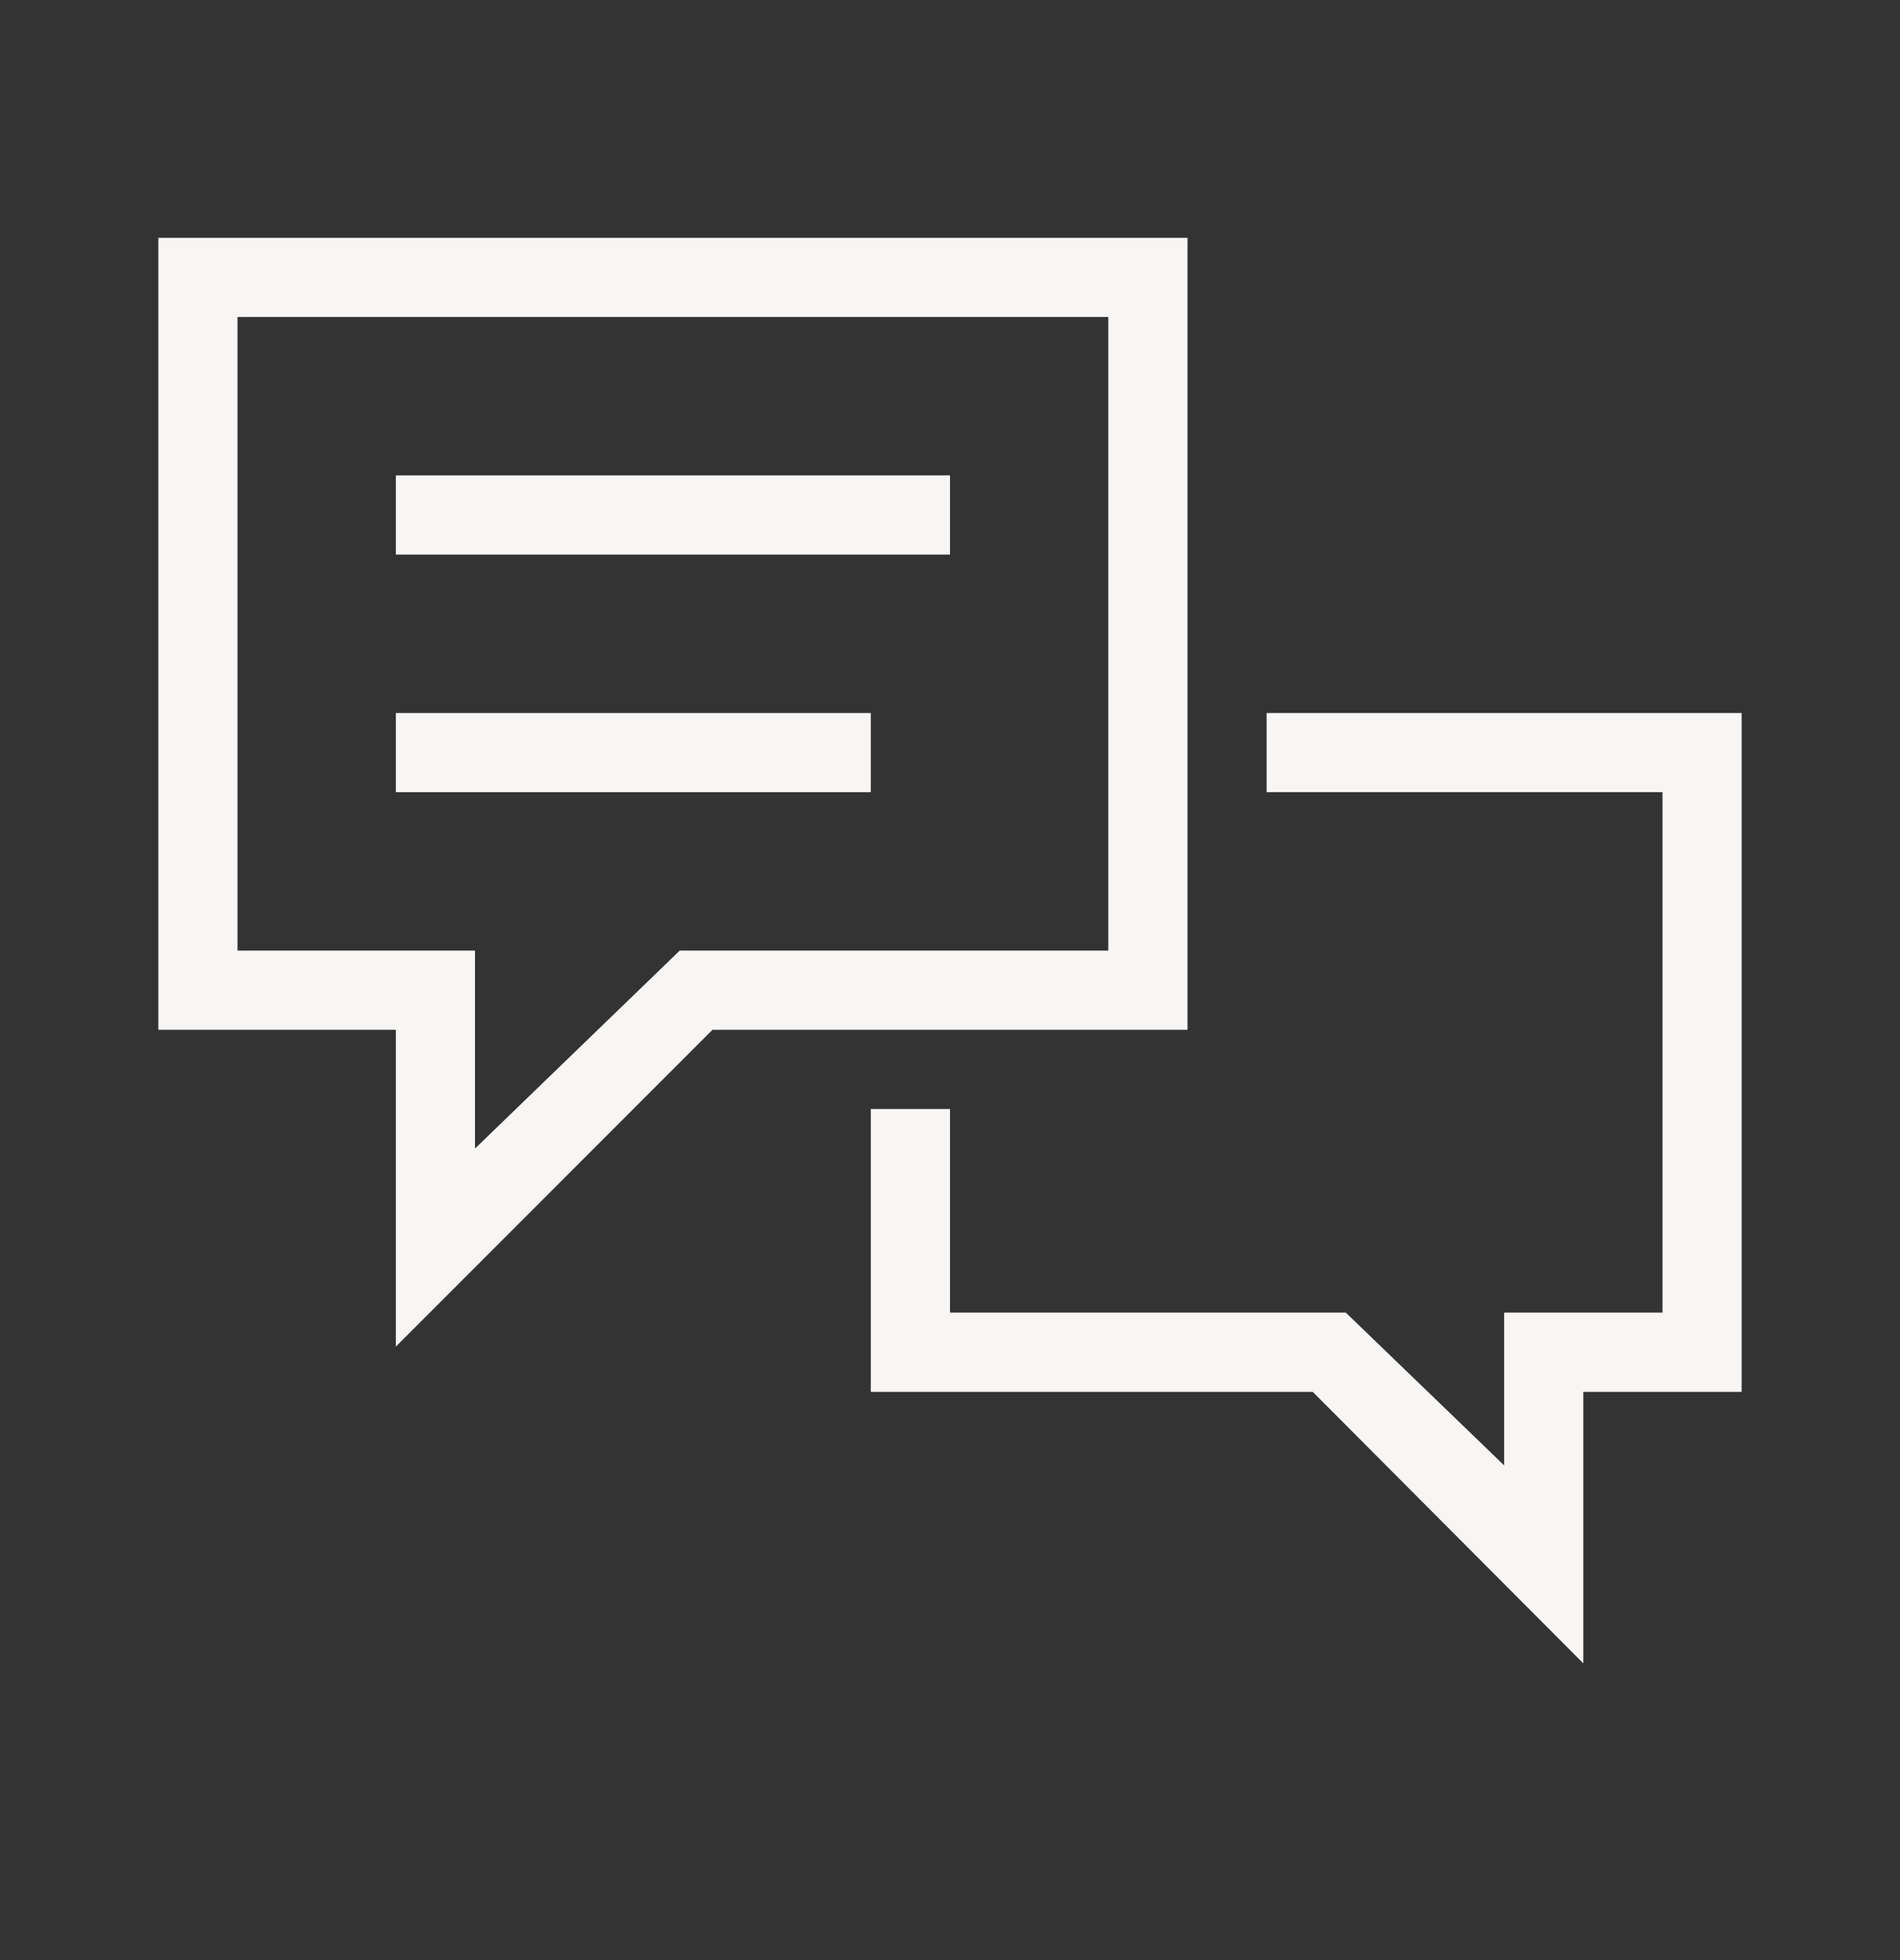
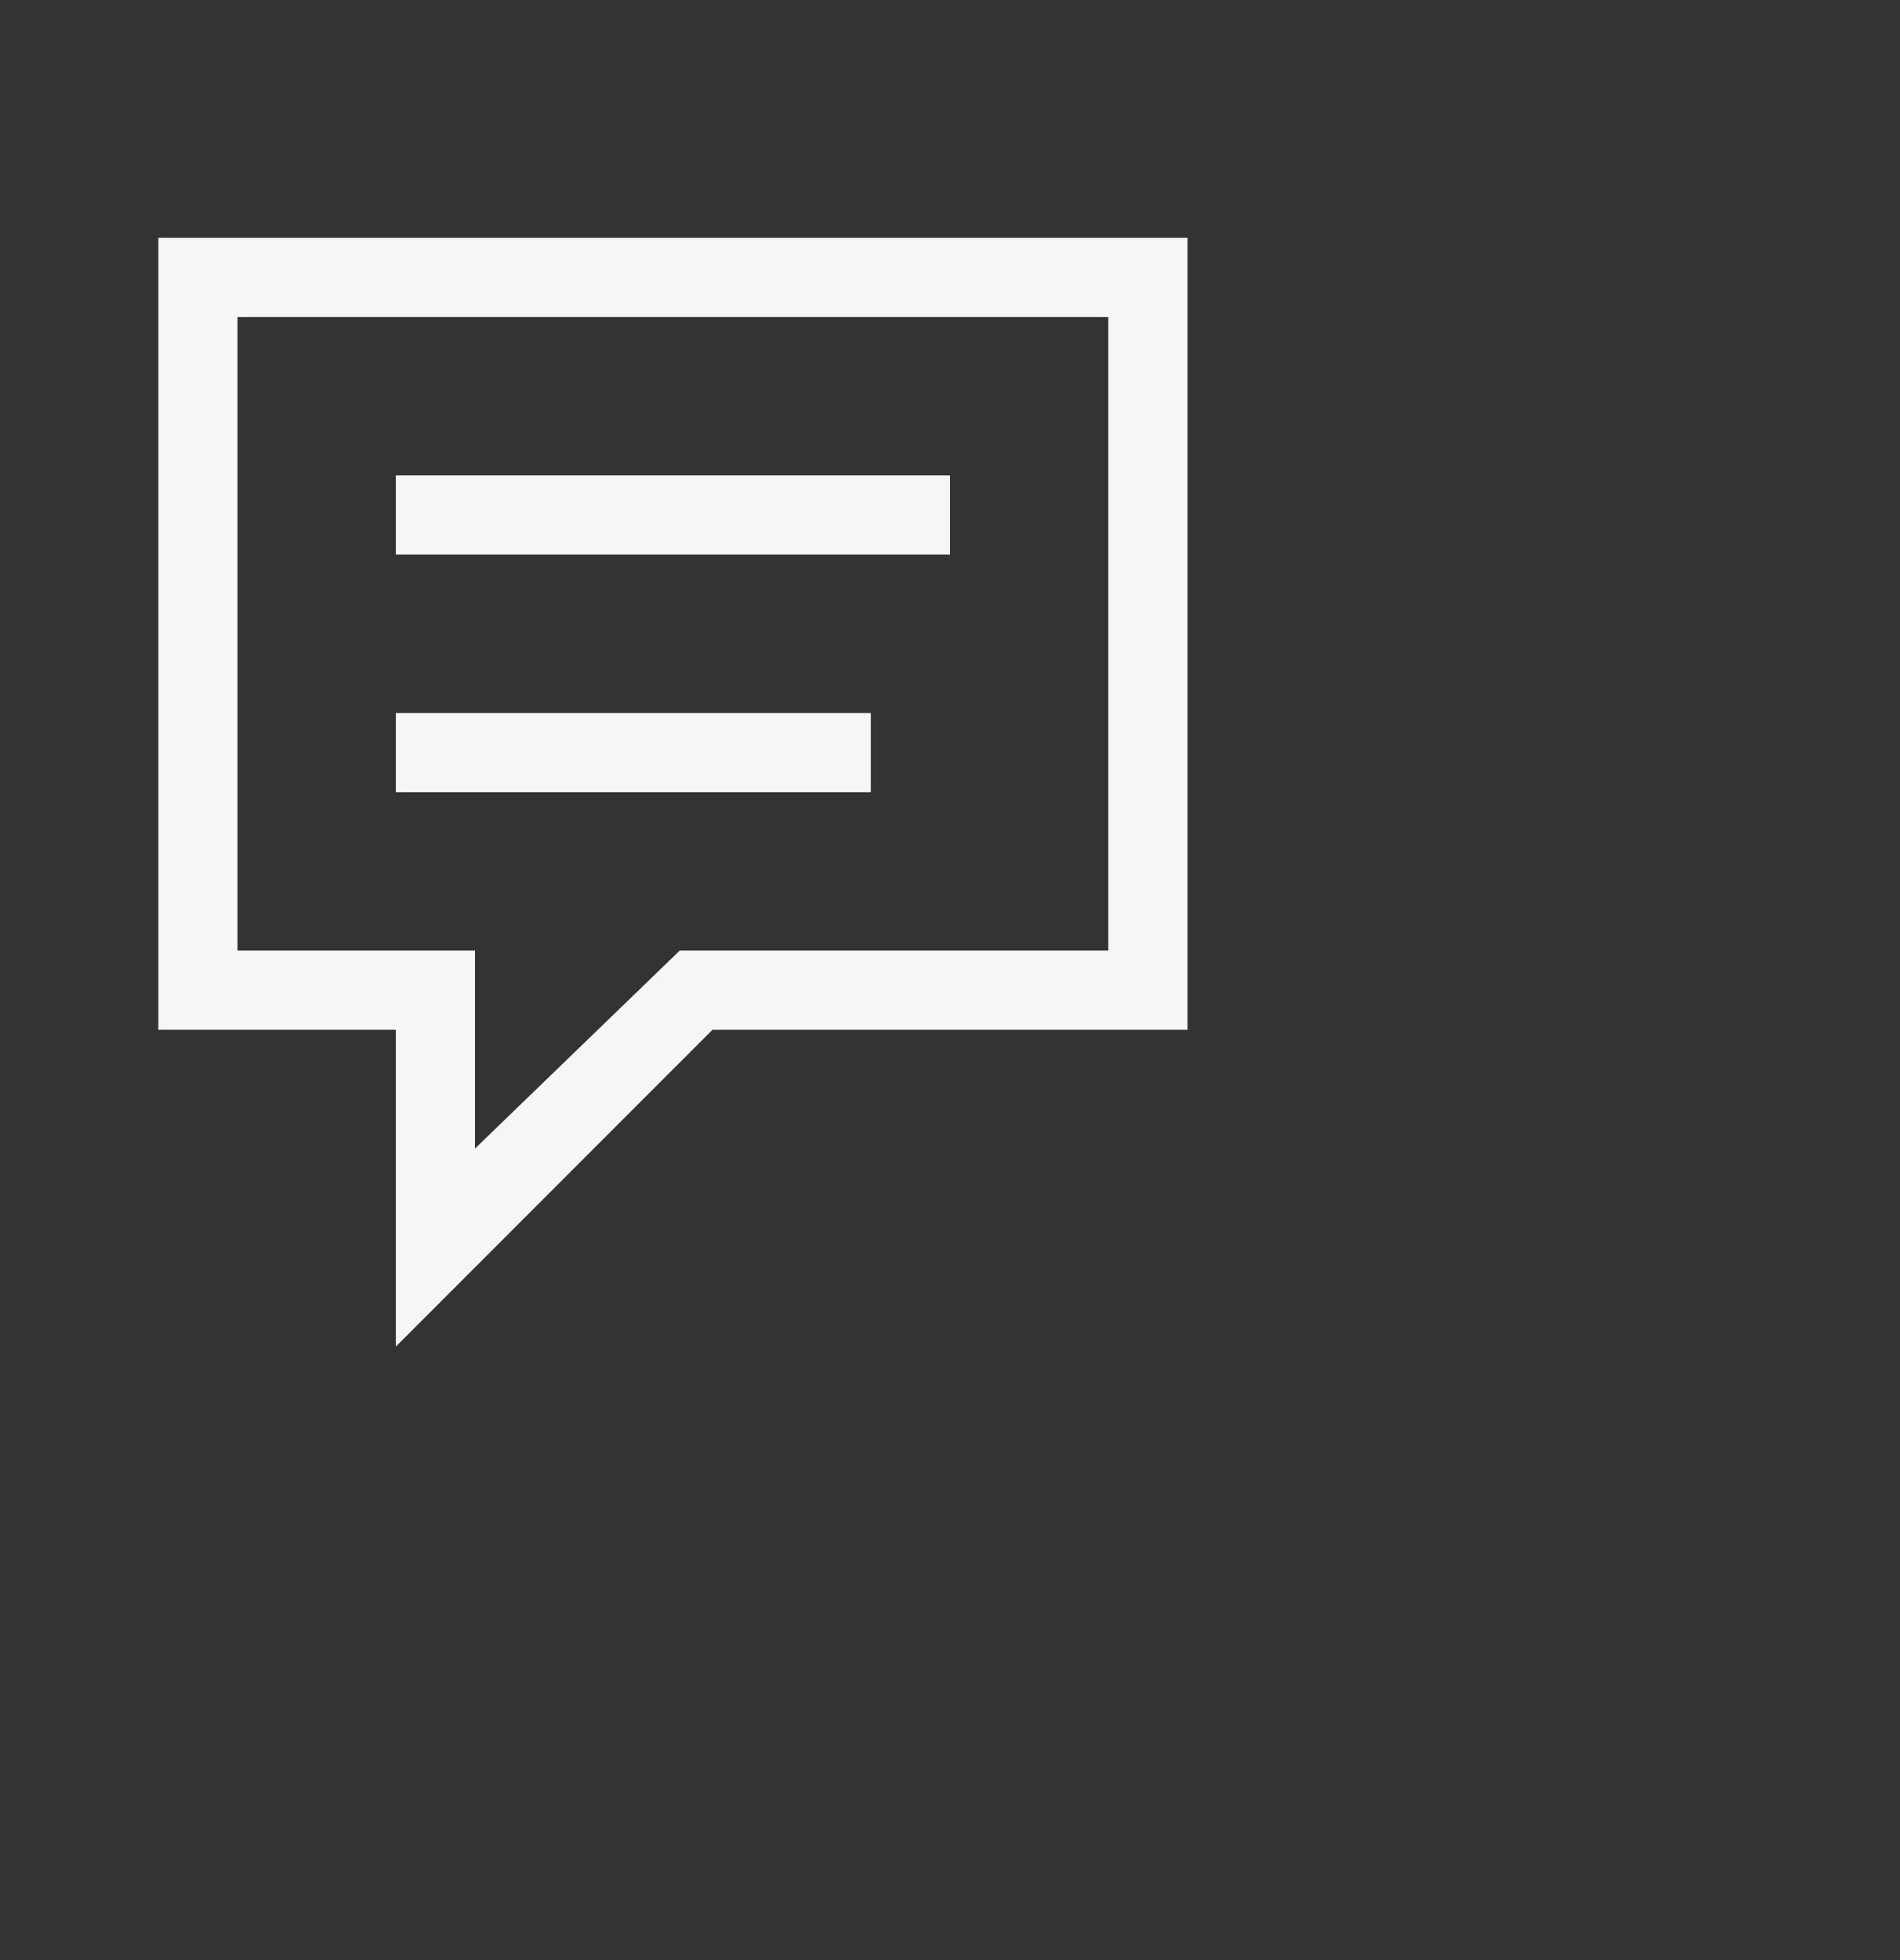
<svg xmlns="http://www.w3.org/2000/svg" width="32" height="33" viewBox="0 0 32 33" fill="none">
  <rect x="0" y="0" width="32" height="33" fill="#333333" stroke="none" />
  <path fill-rule="evenodd" clip-rule="evenodd" d="M16 9.337H6.667V8.004H16V9.337Z" fill="#F7F6F5" />
  <path fill-rule="evenodd" clip-rule="evenodd" d="M14.666 13.337H6.667V12.004H14.666V13.337Z" fill="#F7F6F5" />
  <path fill-rule="evenodd" clip-rule="evenodd" d="M12 17.337H20V4.004H2.667V17.337H6.667V22.671L12 17.337ZM8 19.337L11.448 16.004H18.666V5.337H4V16.004H8V19.337Z" fill="#F7F6F5" />
-   <path d="M14.666 18.671V23.433H22.109L26.666 28.004V23.433H29.333V12.004H21.333V13.337H28V22.099H25.333V24.671L22.666 22.099H16V18.671H14.666Z" fill="#F7F6F5" />
</svg>